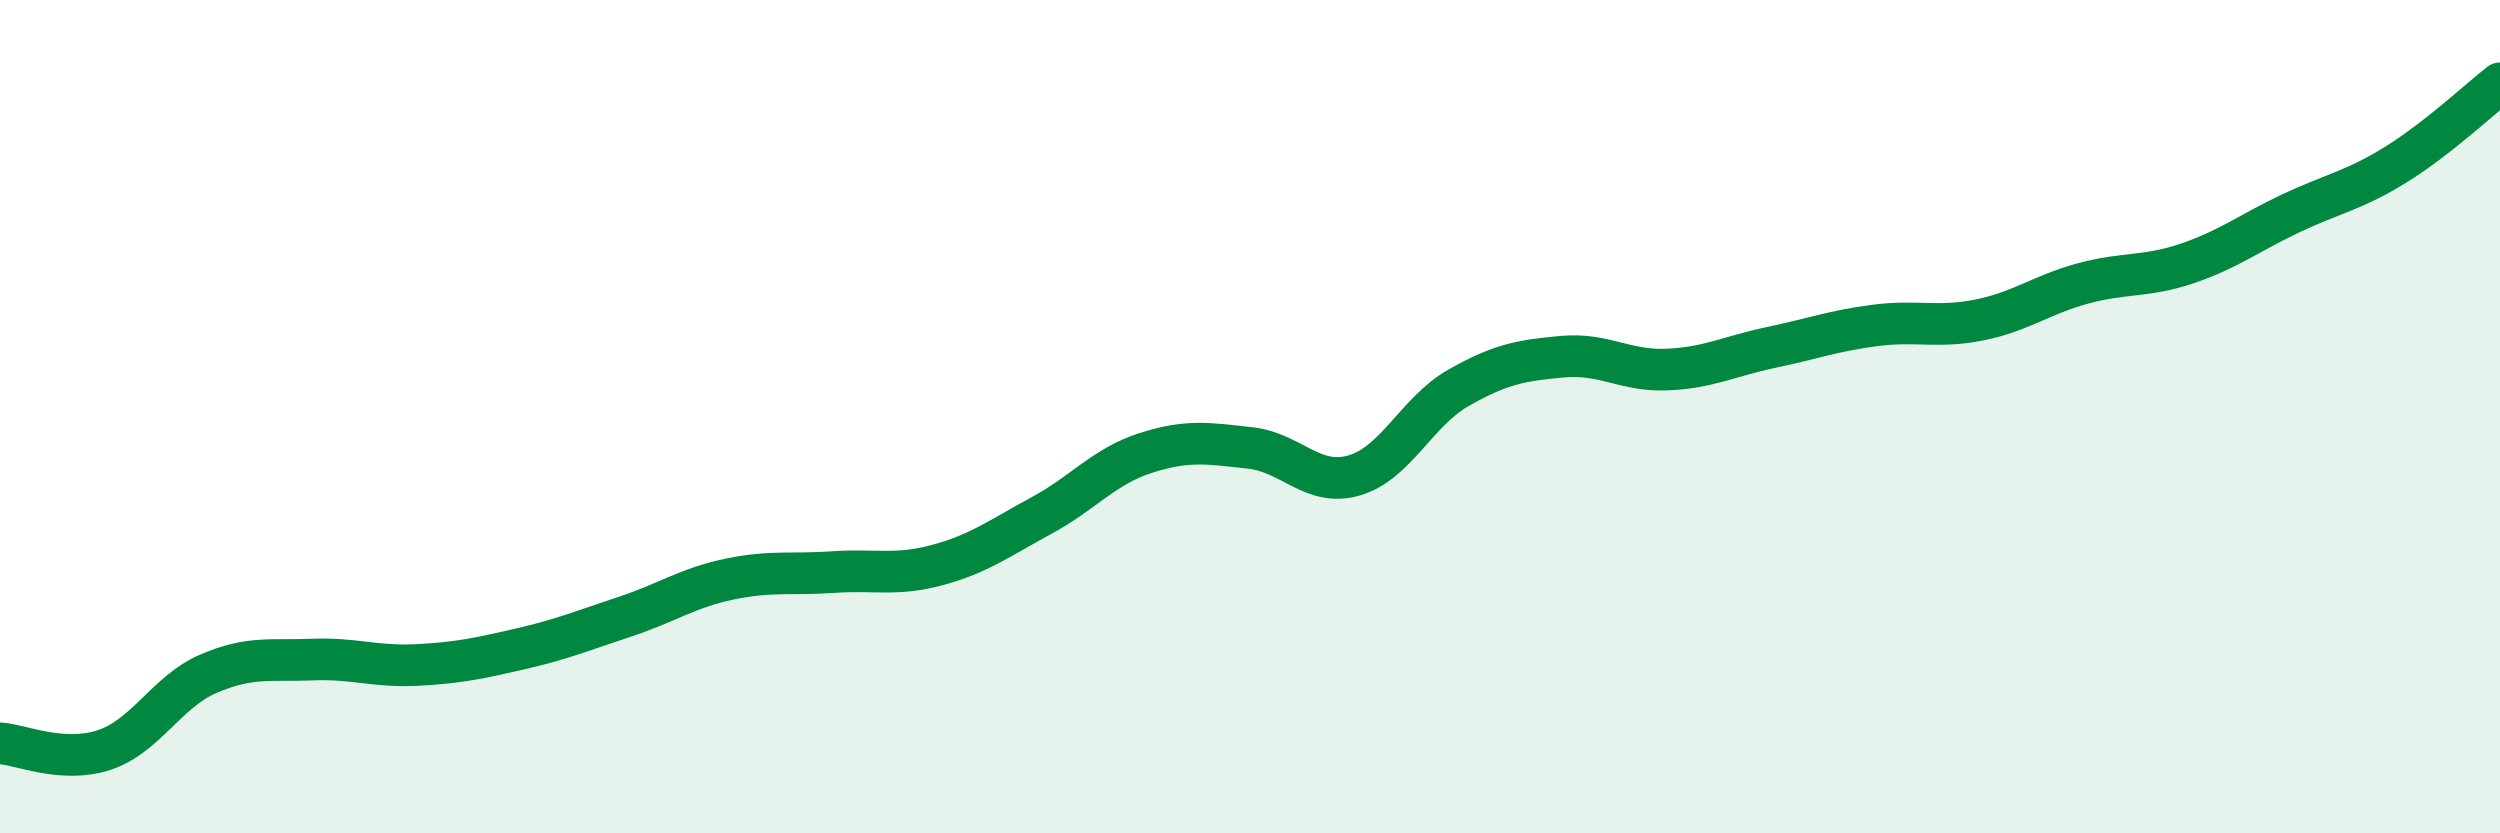
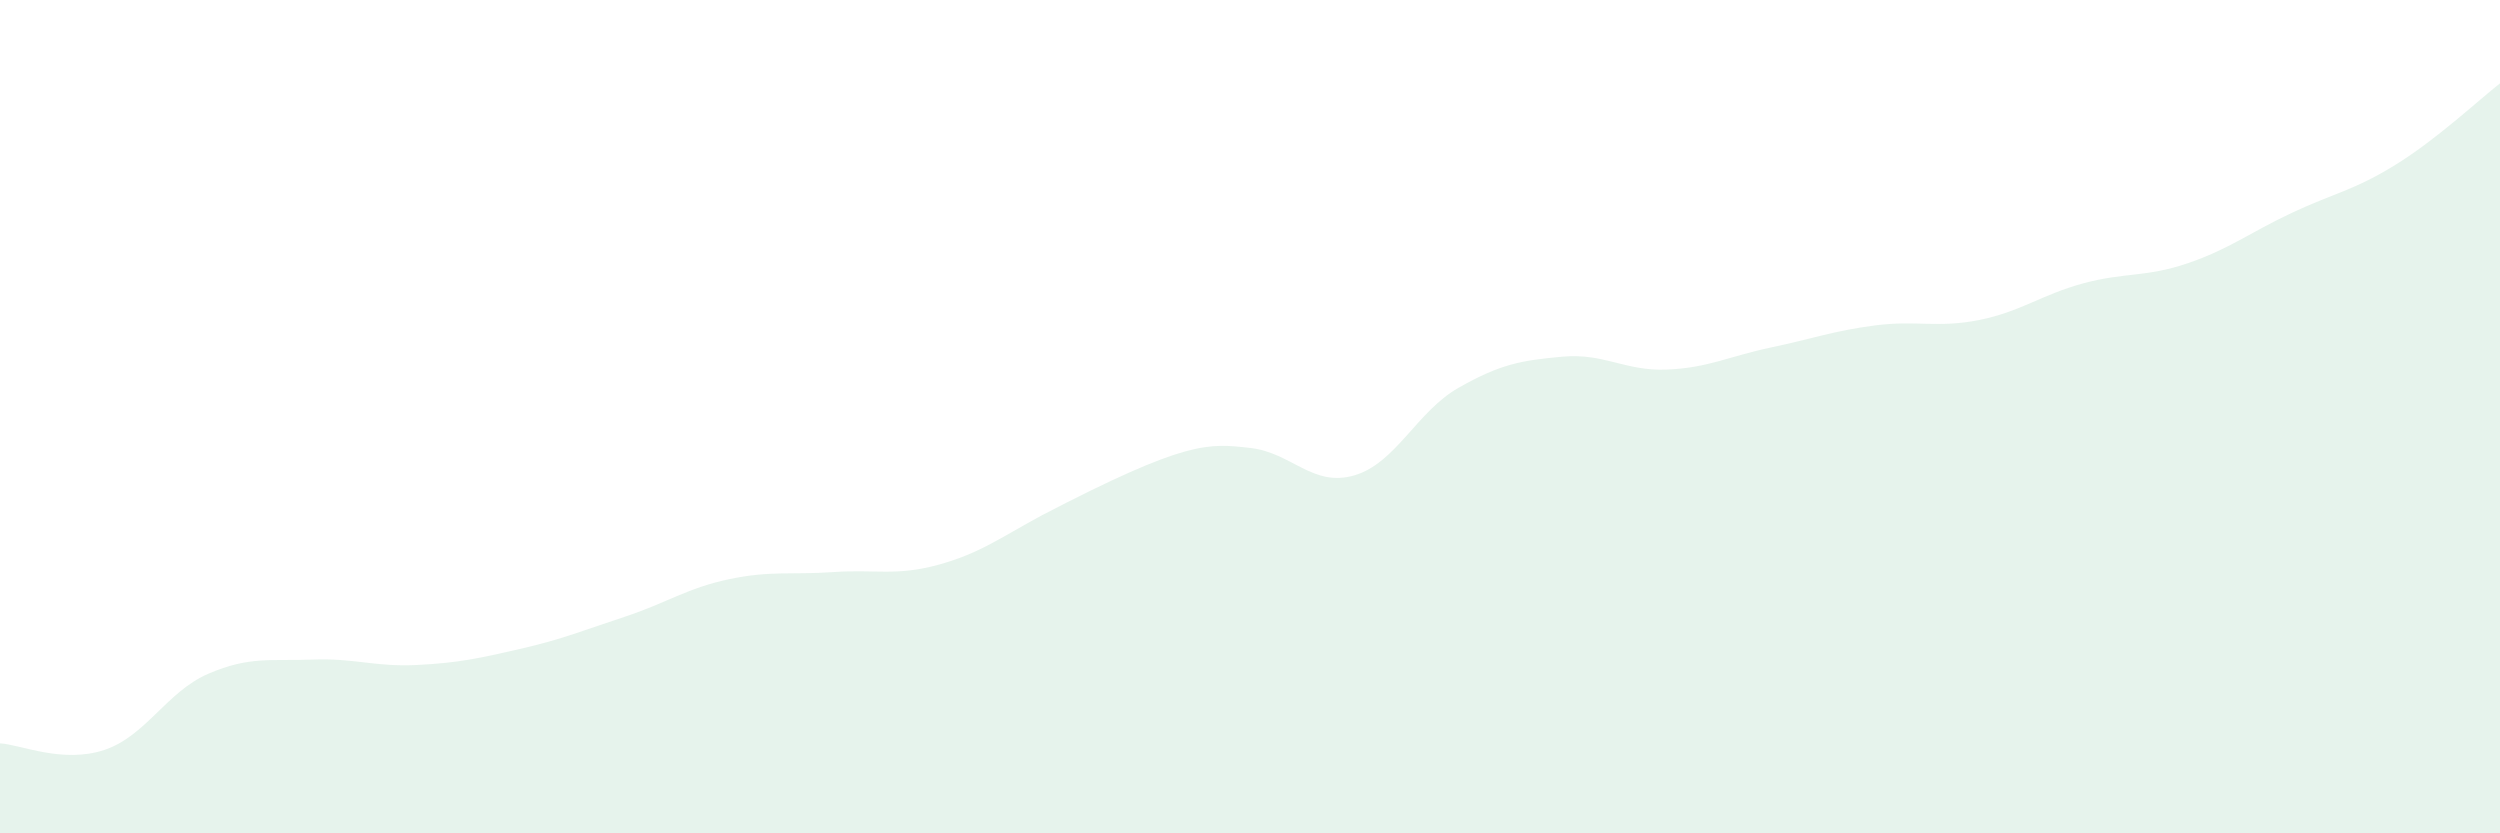
<svg xmlns="http://www.w3.org/2000/svg" width="60" height="20" viewBox="0 0 60 20">
-   <path d="M 0,17.84 C 0.5,17.87 1.5,18.33 2.5,18 C 3.5,17.67 4,16.6 5,16.17 C 6,15.74 6.5,15.87 7.5,15.83 C 8.5,15.79 9,16.01 10,15.96 C 11,15.91 11.5,15.8 12.5,15.57 C 13.5,15.34 14,15.13 15,14.8 C 16,14.47 16.5,14.11 17.5,13.9 C 18.5,13.69 19,13.8 20,13.73 C 21,13.66 21.5,13.83 22.5,13.56 C 23.5,13.29 24,12.91 25,12.37 C 26,11.83 26.5,11.19 27.5,10.87 C 28.5,10.55 29,10.64 30,10.75 C 31,10.86 31.5,11.7 32.5,11.41 C 33.5,11.12 34,9.88 35,9.31 C 36,8.74 36.5,8.65 37.5,8.56 C 38.5,8.47 39,8.91 40,8.87 C 41,8.83 41.5,8.55 42.5,8.34 C 43.5,8.13 44,7.94 45,7.81 C 46,7.68 46.5,7.88 47.5,7.68 C 48.5,7.48 49,7.07 50,6.8 C 51,6.53 51.5,6.66 52.5,6.32 C 53.5,5.98 54,5.58 55,5.11 C 56,4.64 56.5,4.57 57.5,3.95 C 58.5,3.33 59.5,2.39 60,2L60 20L0 20Z" fill="#008740" opacity="0.1" stroke-linecap="round" stroke-linejoin="round" />
-   <path d="M 0,17.84 C 0.5,17.87 1.5,18.33 2.5,18 C 3.5,17.67 4,16.6 5,16.17 C 6,15.74 6.5,15.87 7.5,15.83 C 8.5,15.79 9,16.01 10,15.96 C 11,15.91 11.5,15.8 12.5,15.57 C 13.5,15.34 14,15.13 15,14.8 C 16,14.47 16.5,14.11 17.5,13.9 C 18.5,13.69 19,13.8 20,13.73 C 21,13.66 21.5,13.83 22.5,13.56 C 23.5,13.29 24,12.91 25,12.37 C 26,11.83 26.5,11.19 27.5,10.87 C 28.5,10.55 29,10.64 30,10.75 C 31,10.86 31.5,11.7 32.5,11.41 C 33.5,11.12 34,9.88 35,9.31 C 36,8.74 36.5,8.65 37.5,8.56 C 38.5,8.47 39,8.91 40,8.87 C 41,8.83 41.5,8.55 42.5,8.34 C 43.5,8.13 44,7.94 45,7.81 C 46,7.68 46.5,7.88 47.5,7.68 C 48.5,7.48 49,7.07 50,6.8 C 51,6.53 51.5,6.66 52.5,6.32 C 53.5,5.98 54,5.58 55,5.11 C 56,4.64 56.5,4.57 57.5,3.95 C 58.5,3.33 59.5,2.39 60,2" stroke="#008740" stroke-width="1" fill="none" stroke-linecap="round" stroke-linejoin="round" />
+   <path d="M 0,17.84 C 0.5,17.87 1.5,18.33 2.5,18 C 3.5,17.67 4,16.6 5,16.17 C 6,15.74 6.5,15.87 7.5,15.83 C 8.5,15.79 9,16.01 10,15.96 C 11,15.91 11.5,15.8 12.5,15.57 C 13.5,15.34 14,15.13 15,14.8 C 16,14.47 16.5,14.11 17.5,13.9 C 18.5,13.69 19,13.8 20,13.73 C 21,13.66 21.5,13.83 22.5,13.56 C 23.5,13.29 24,12.91 25,12.37 C 28.5,10.55 29,10.64 30,10.75 C 31,10.86 31.5,11.7 32.5,11.41 C 33.5,11.12 34,9.88 35,9.31 C 36,8.74 36.5,8.65 37.5,8.56 C 38.5,8.47 39,8.91 40,8.87 C 41,8.83 41.5,8.55 42.5,8.34 C 43.5,8.13 44,7.94 45,7.81 C 46,7.68 46.5,7.88 47.5,7.68 C 48.5,7.48 49,7.07 50,6.8 C 51,6.53 51.5,6.66 52.5,6.32 C 53.5,5.98 54,5.58 55,5.11 C 56,4.64 56.5,4.57 57.5,3.95 C 58.5,3.33 59.5,2.39 60,2L60 20L0 20Z" fill="#008740" opacity="0.1" stroke-linecap="round" stroke-linejoin="round" />
</svg>